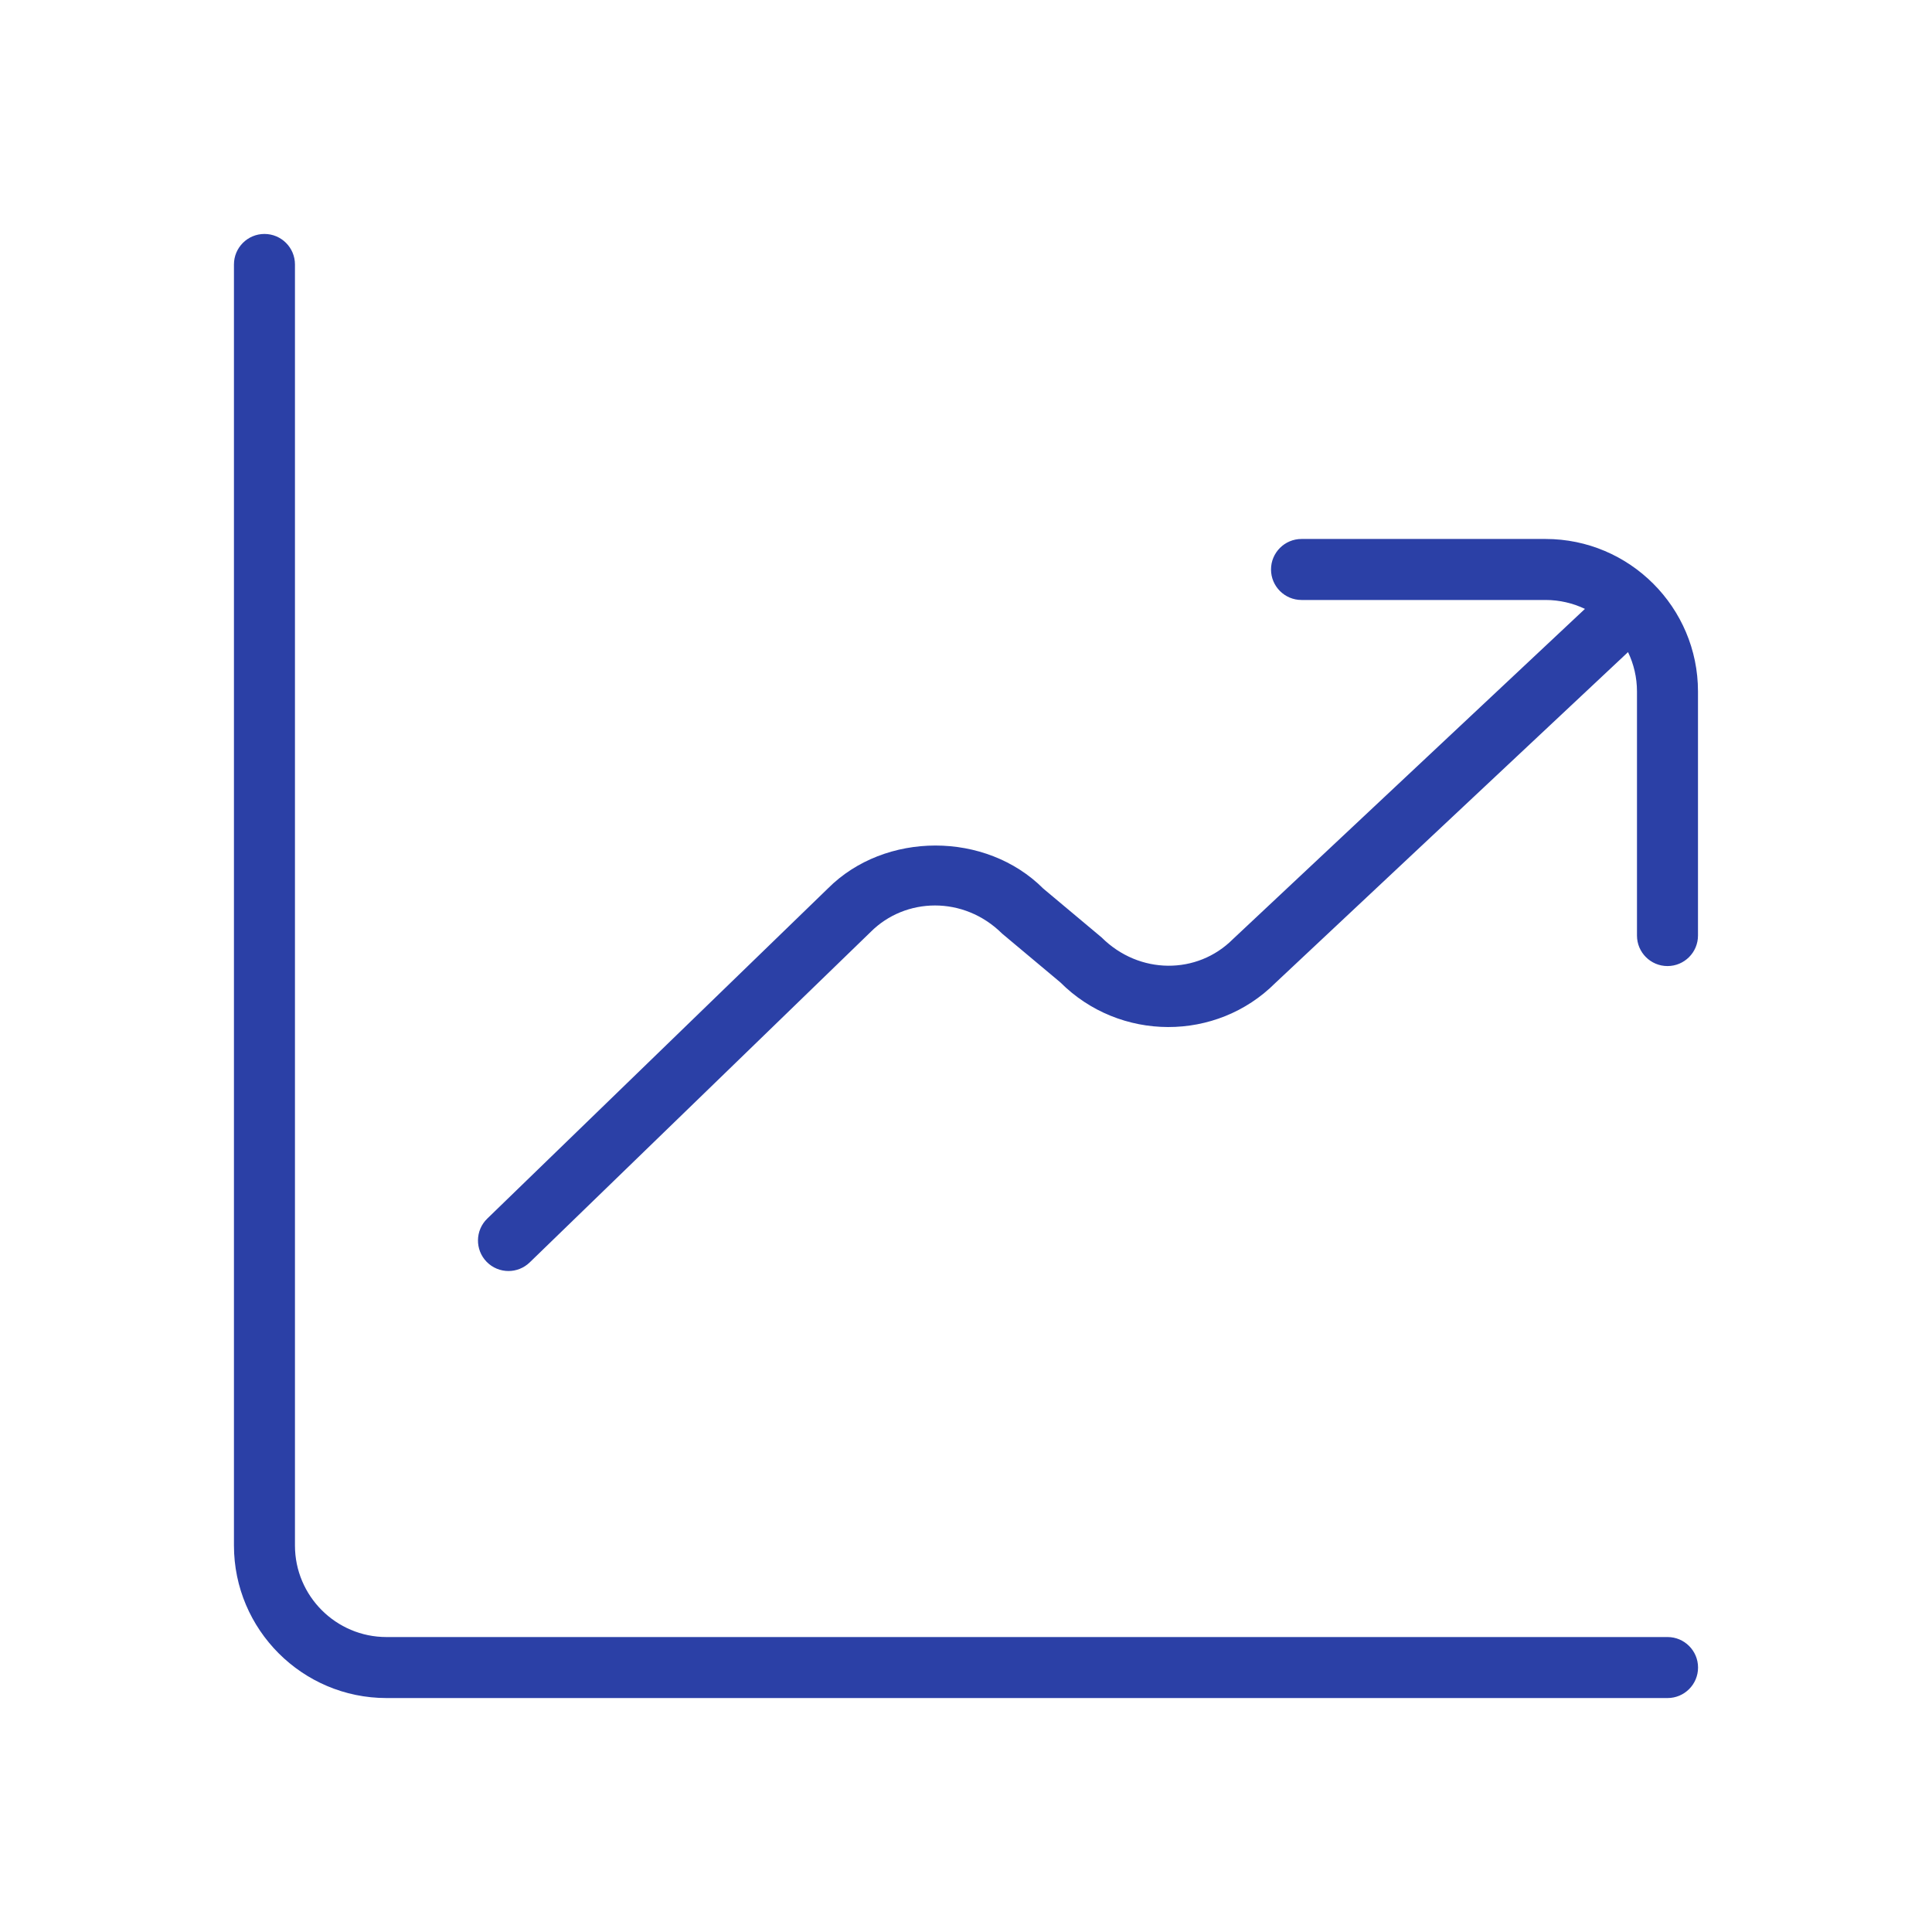
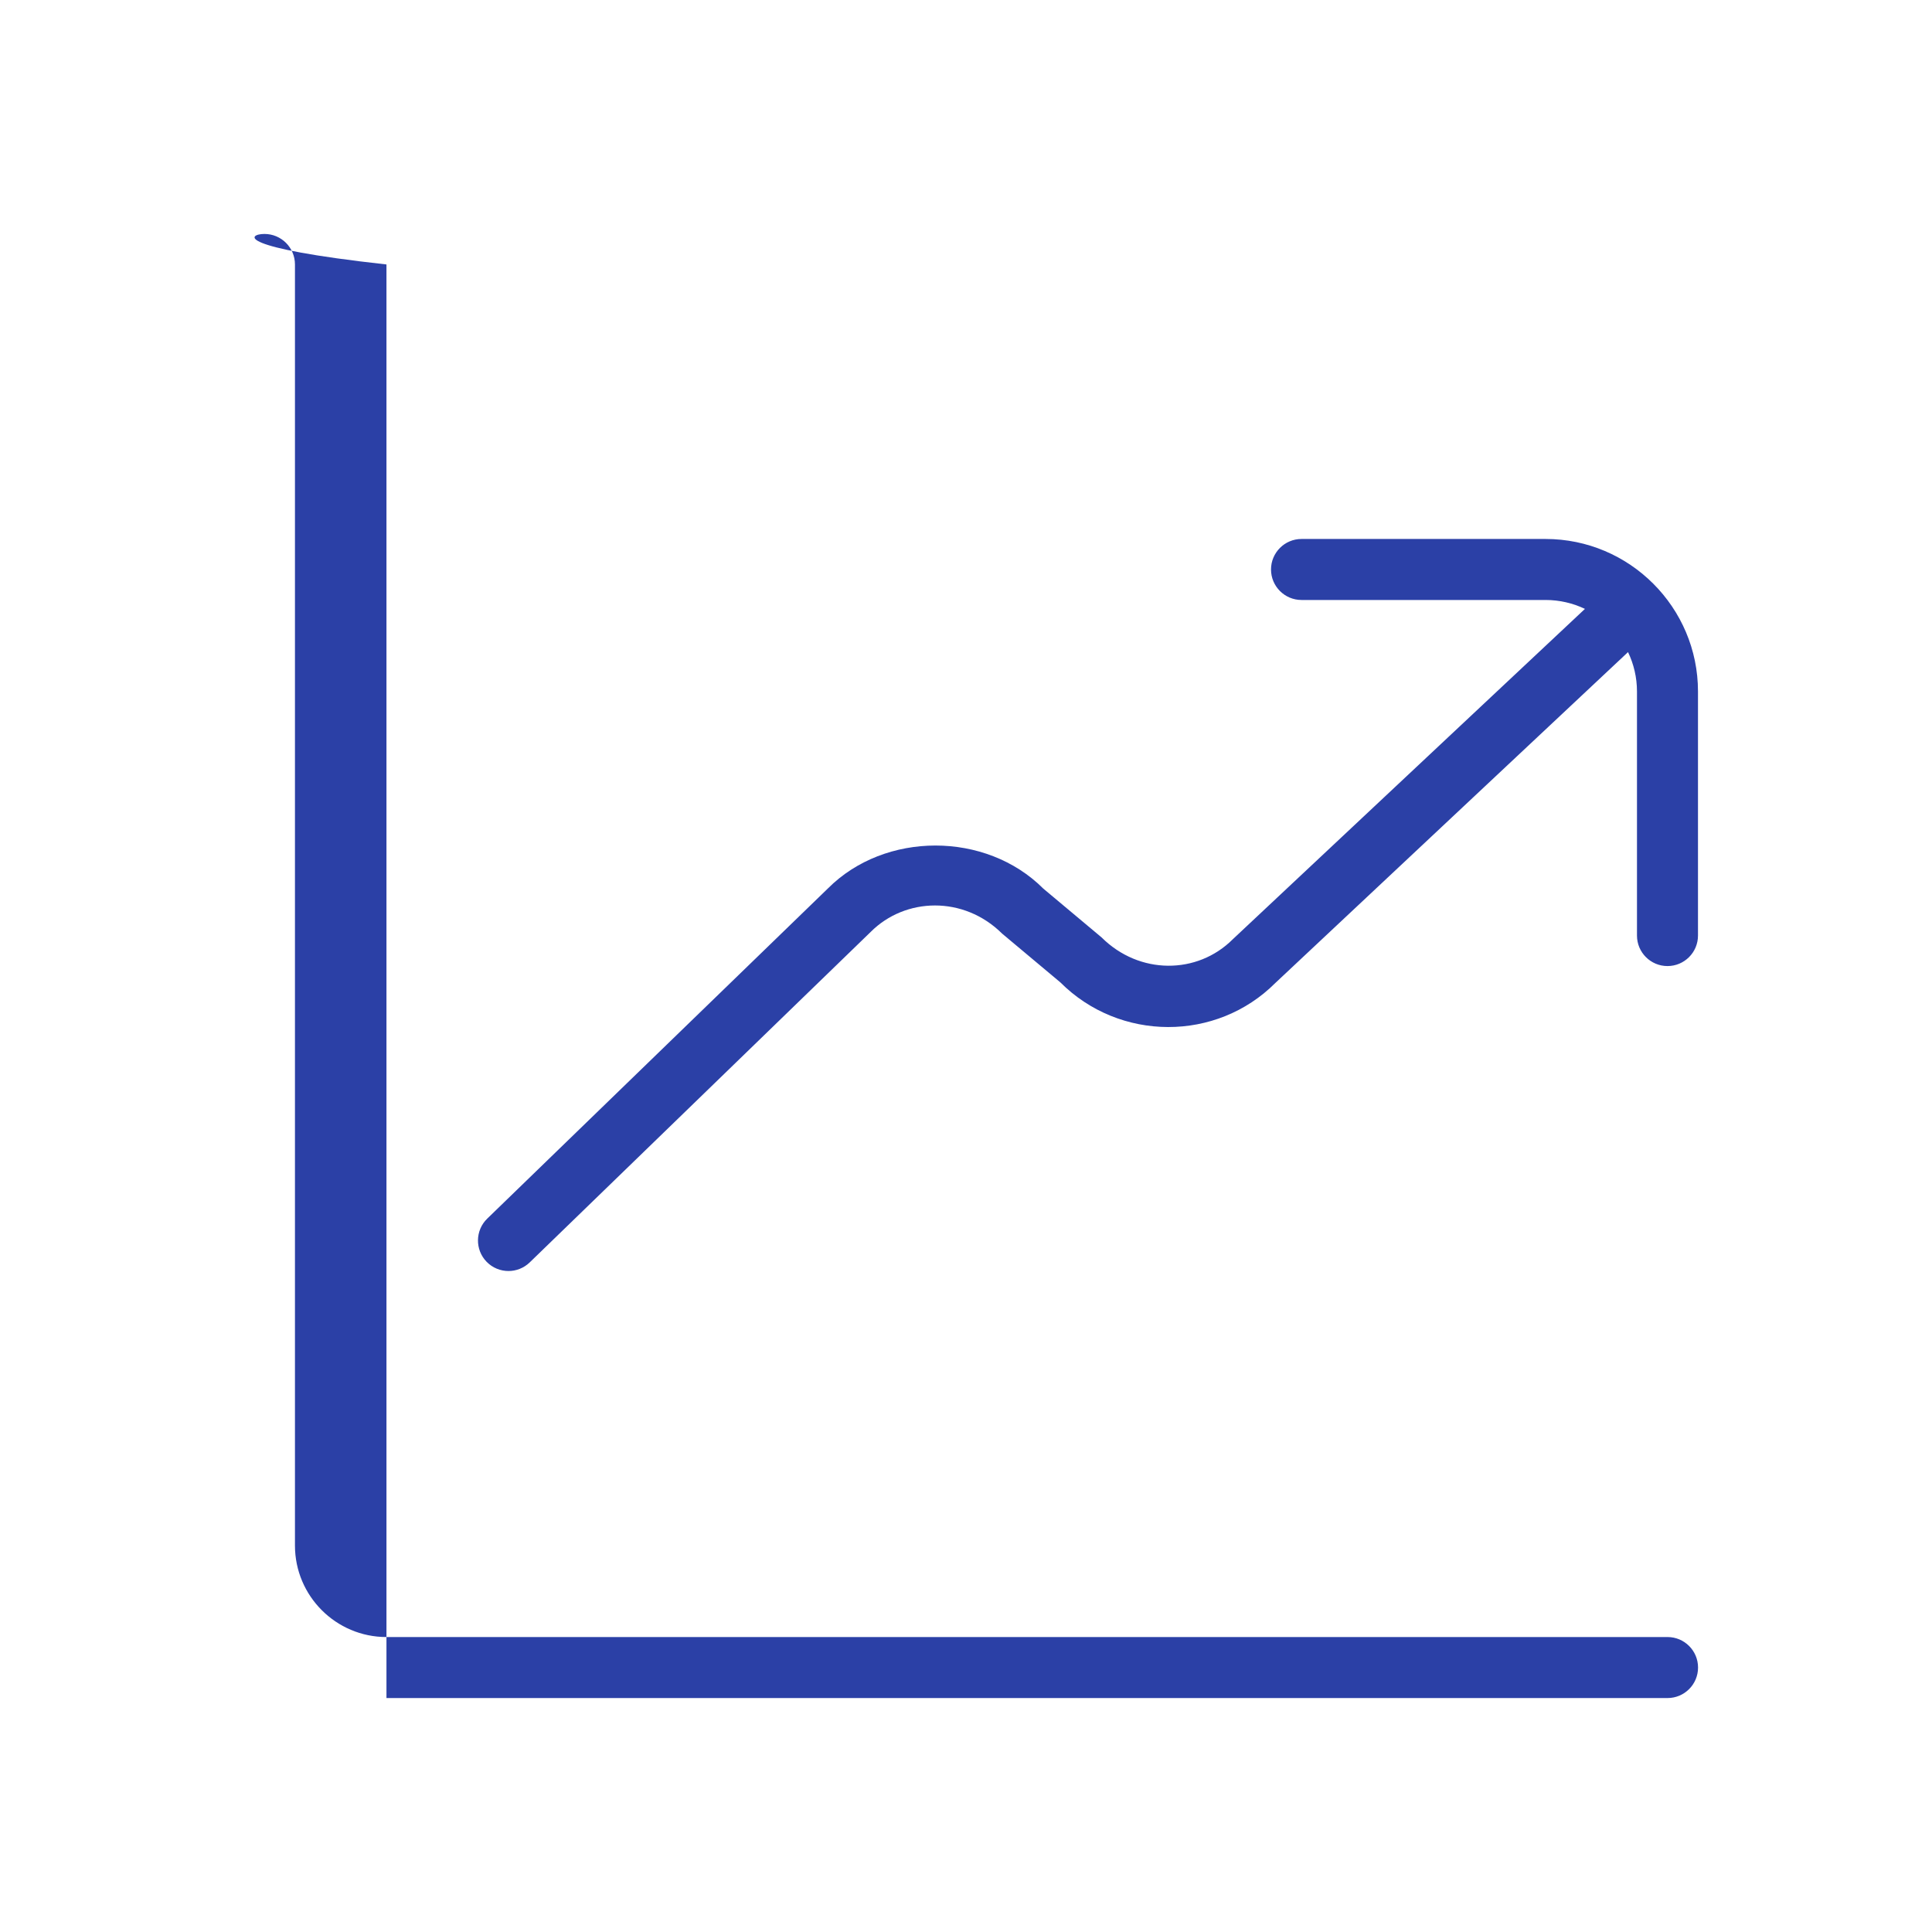
<svg xmlns="http://www.w3.org/2000/svg" width="512" height="512" viewBox="0 0 512 512" fill="none">
-   <path d="M450 441.917C450 446.379 446.379 450 441.917 450H102.417C80.139 450 62 431.861 62 409.583V70.083C62 65.621 65.621 62 70.083 62C74.545 62 78.167 65.621 78.167 70.083V409.583C78.167 422.953 89.047 433.833 102.417 433.833H441.917C446.379 433.833 450 437.455 450 441.917ZM409.583 142.833H344.917C340.455 142.833 336.833 146.455 336.833 150.917C336.833 155.379 340.455 159 344.917 159H409.583C413.318 159 416.858 159.857 420.027 161.36L326.729 248.887C317.288 258.344 301.897 258.36 291.922 248.418L276.499 235.501C261.254 220.239 234.514 220.32 219.431 235.42L129.124 322.946C125.923 326.05 125.842 331.175 128.946 334.376C130.53 336.009 132.648 336.833 134.75 336.833C136.771 336.833 138.808 336.073 140.376 334.554L230.764 246.947C239.914 237.796 255.386 237.311 265.571 247.415L280.994 260.333C296.74 276.095 322.396 276.095 337.965 260.51L431.263 172.984L431.441 172.806C432.96 175.975 433.817 179.515 433.817 183.266V247.933C433.817 252.395 437.438 256.016 441.9 256.016C446.362 256.016 449.984 252.395 449.984 247.933V183.25C449.984 160.972 431.861 142.833 409.583 142.833Z" fill="#2B40A6" />
+   <path d="M450 441.917C450 446.379 446.379 450 441.917 450H102.417V70.083C62 65.621 65.621 62 70.083 62C74.545 62 78.167 65.621 78.167 70.083V409.583C78.167 422.953 89.047 433.833 102.417 433.833H441.917C446.379 433.833 450 437.455 450 441.917ZM409.583 142.833H344.917C340.455 142.833 336.833 146.455 336.833 150.917C336.833 155.379 340.455 159 344.917 159H409.583C413.318 159 416.858 159.857 420.027 161.36L326.729 248.887C317.288 258.344 301.897 258.36 291.922 248.418L276.499 235.501C261.254 220.239 234.514 220.32 219.431 235.42L129.124 322.946C125.923 326.05 125.842 331.175 128.946 334.376C130.53 336.009 132.648 336.833 134.75 336.833C136.771 336.833 138.808 336.073 140.376 334.554L230.764 246.947C239.914 237.796 255.386 237.311 265.571 247.415L280.994 260.333C296.74 276.095 322.396 276.095 337.965 260.51L431.263 172.984L431.441 172.806C432.96 175.975 433.817 179.515 433.817 183.266V247.933C433.817 252.395 437.438 256.016 441.9 256.016C446.362 256.016 449.984 252.395 449.984 247.933V183.25C449.984 160.972 431.861 142.833 409.583 142.833Z" fill="#2B40A6" />
</svg>